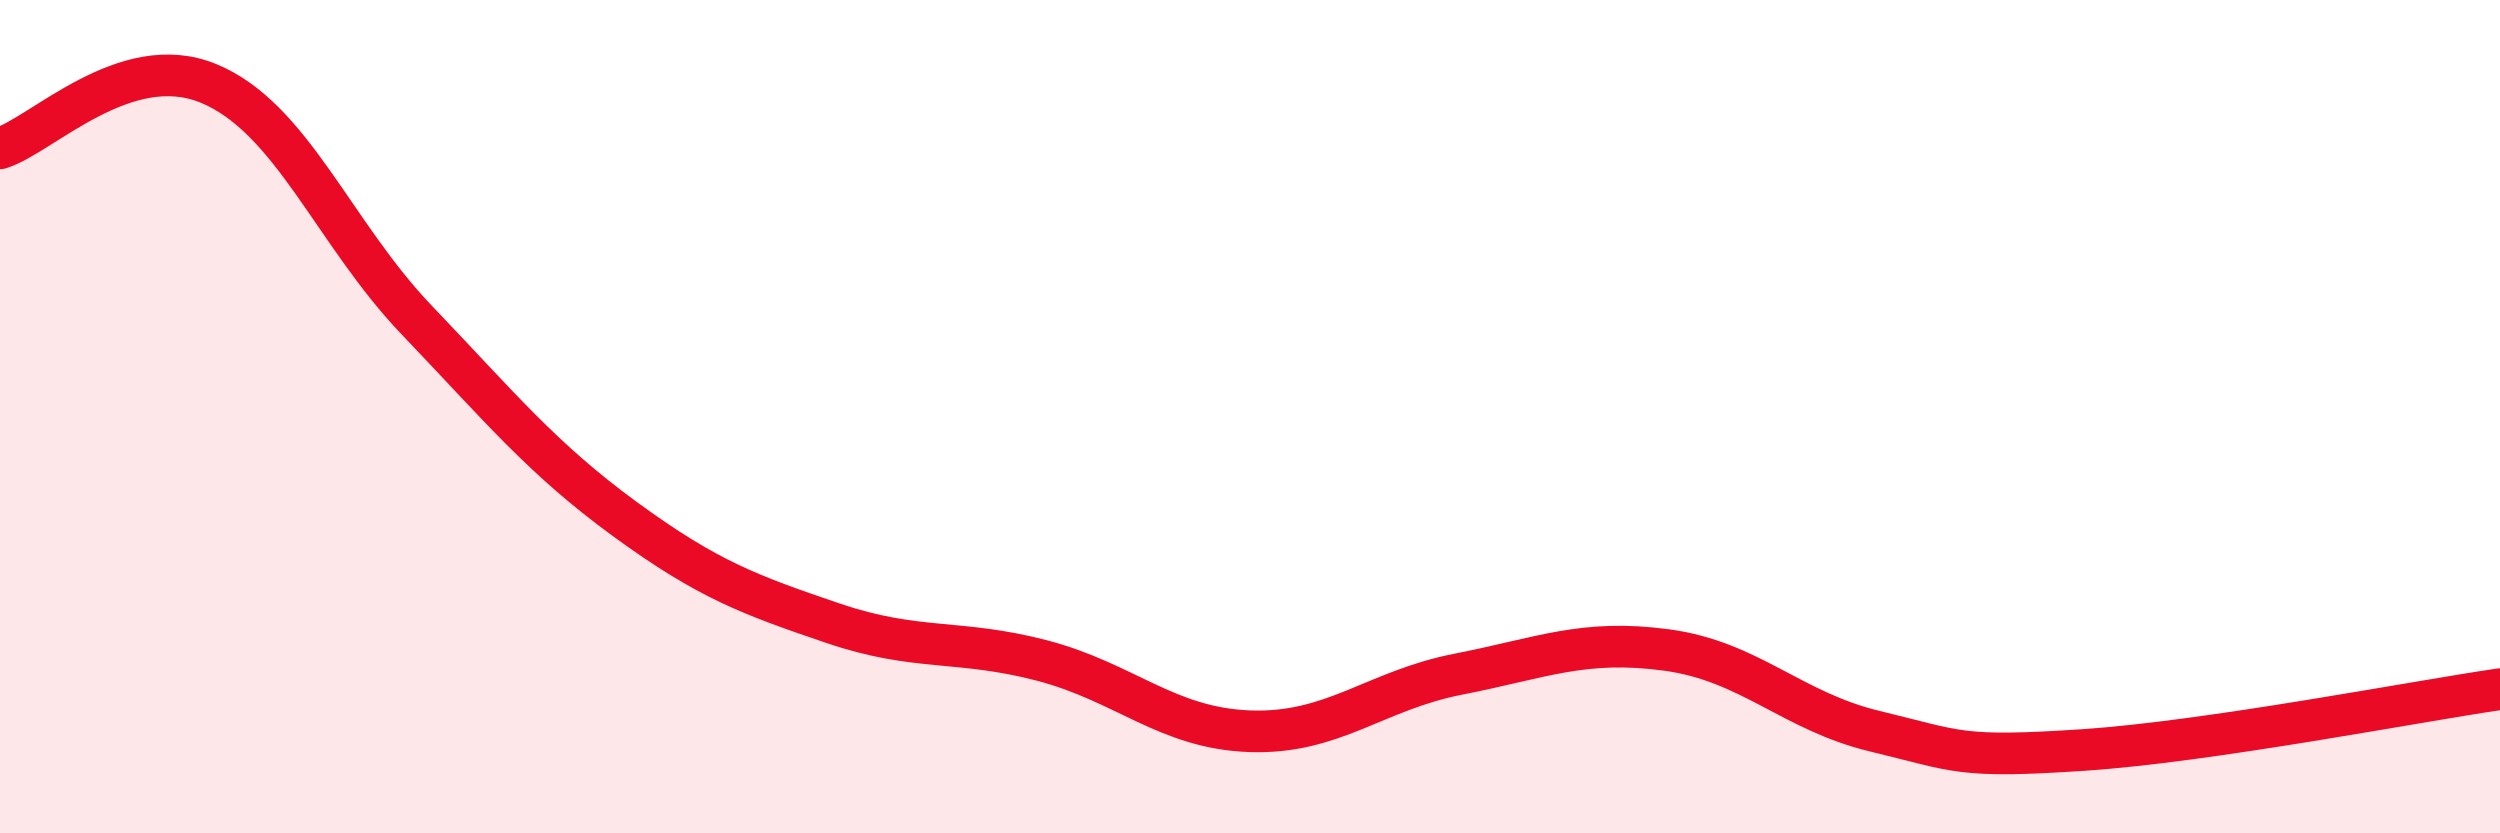
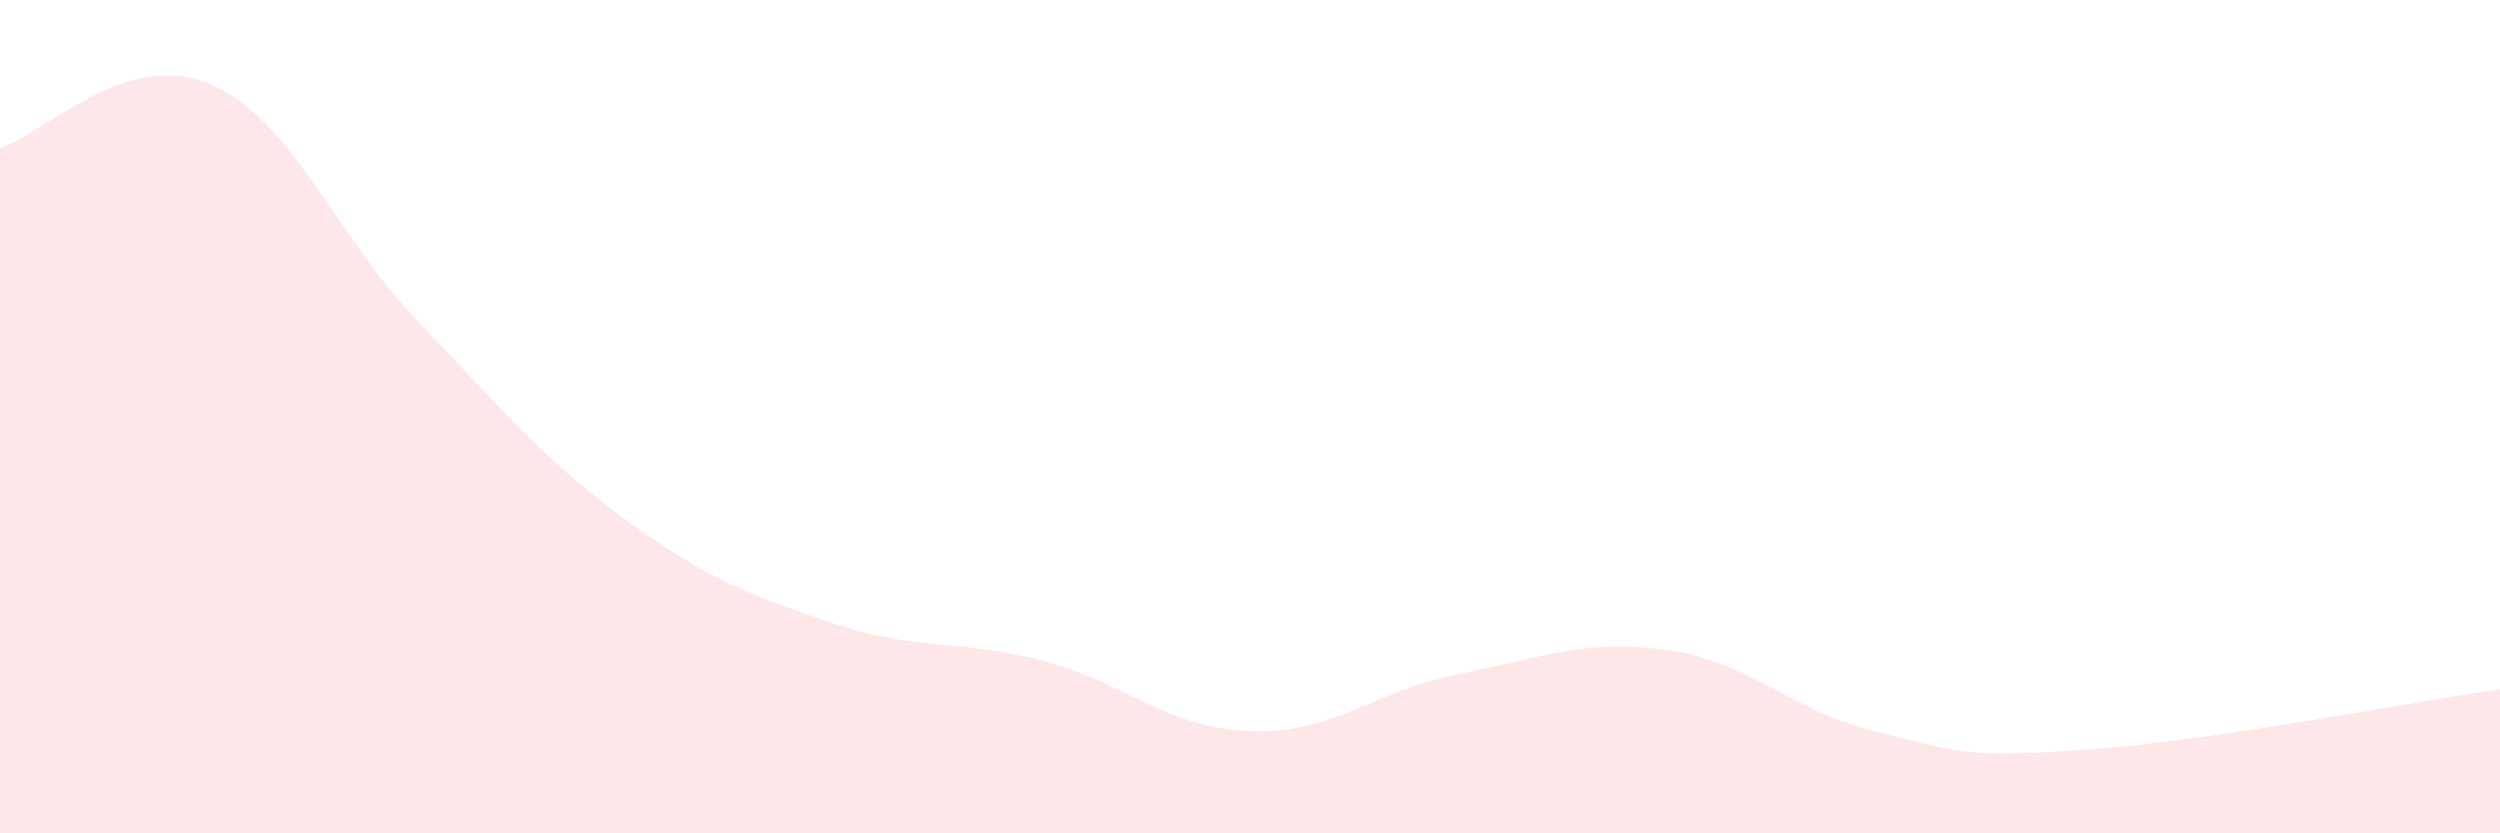
<svg xmlns="http://www.w3.org/2000/svg" width="60" height="20" viewBox="0 0 60 20">
  <path d="M 0,3.56 C 1,3.25 3,1.18 5,2 C 7,2.82 8,5.59 10,7.68 C 12,9.77 13,11 15,12.46 C 17,13.92 18,14.28 20,14.96 C 22,15.64 23,15.33 25,15.85 C 27,16.37 28,17.48 30,17.55 C 32,17.62 33,16.57 35,16.18 C 37,15.79 38,15.33 40,15.6 C 42,15.87 43,17.07 45,17.55 C 47,18.03 47,18.2 50,18 C 53,17.8 58,16.83 60,16.54L60 20L0 20Z" fill="#EB0A25" opacity="0.1" stroke-linecap="round" stroke-linejoin="round" />
-   <path d="M 0,3.56 C 1,3.25 3,1.18 5,2 C 7,2.82 8,5.59 10,7.68 C 12,9.77 13,11 15,12.46 C 17,13.92 18,14.28 20,14.96 C 22,15.64 23,15.33 25,15.85 C 27,16.37 28,17.48 30,17.55 C 32,17.62 33,16.57 35,16.18 C 37,15.79 38,15.33 40,15.6 C 42,15.87 43,17.07 45,17.55 C 47,18.03 47,18.2 50,18 C 53,17.8 58,16.83 60,16.54" stroke="#EB0A25" stroke-width="1" fill="none" stroke-linecap="round" stroke-linejoin="round" />
</svg>